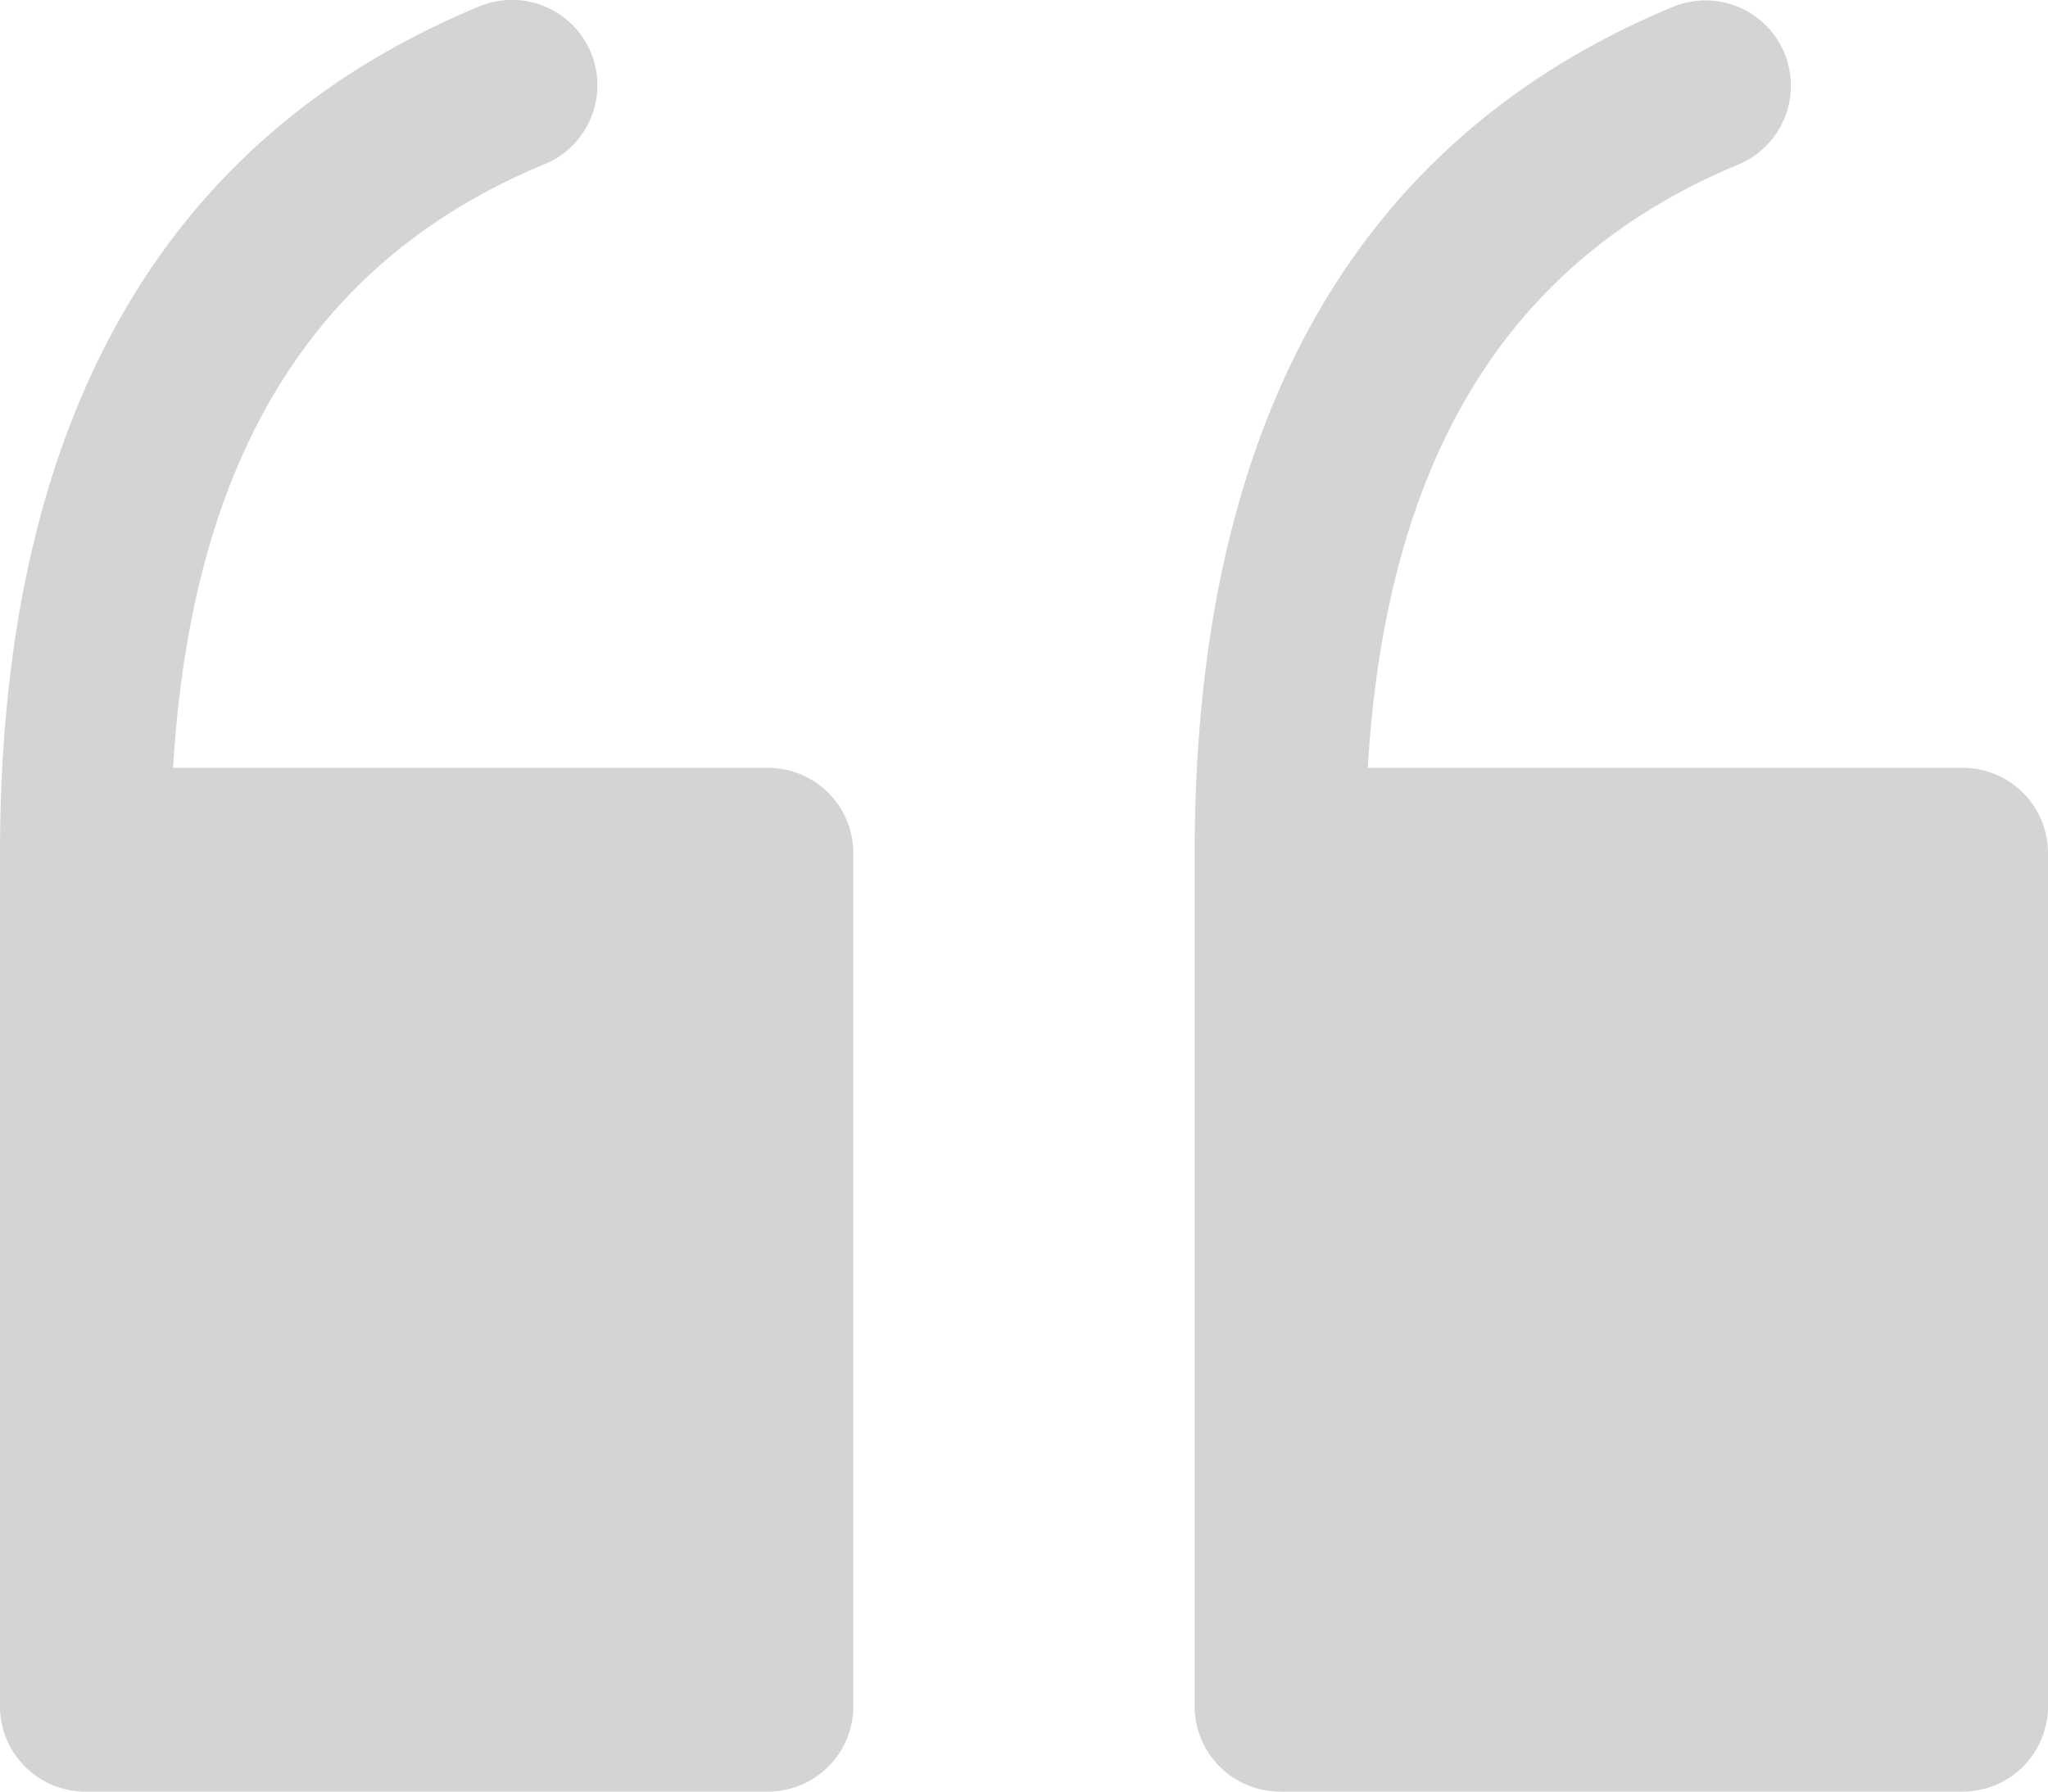
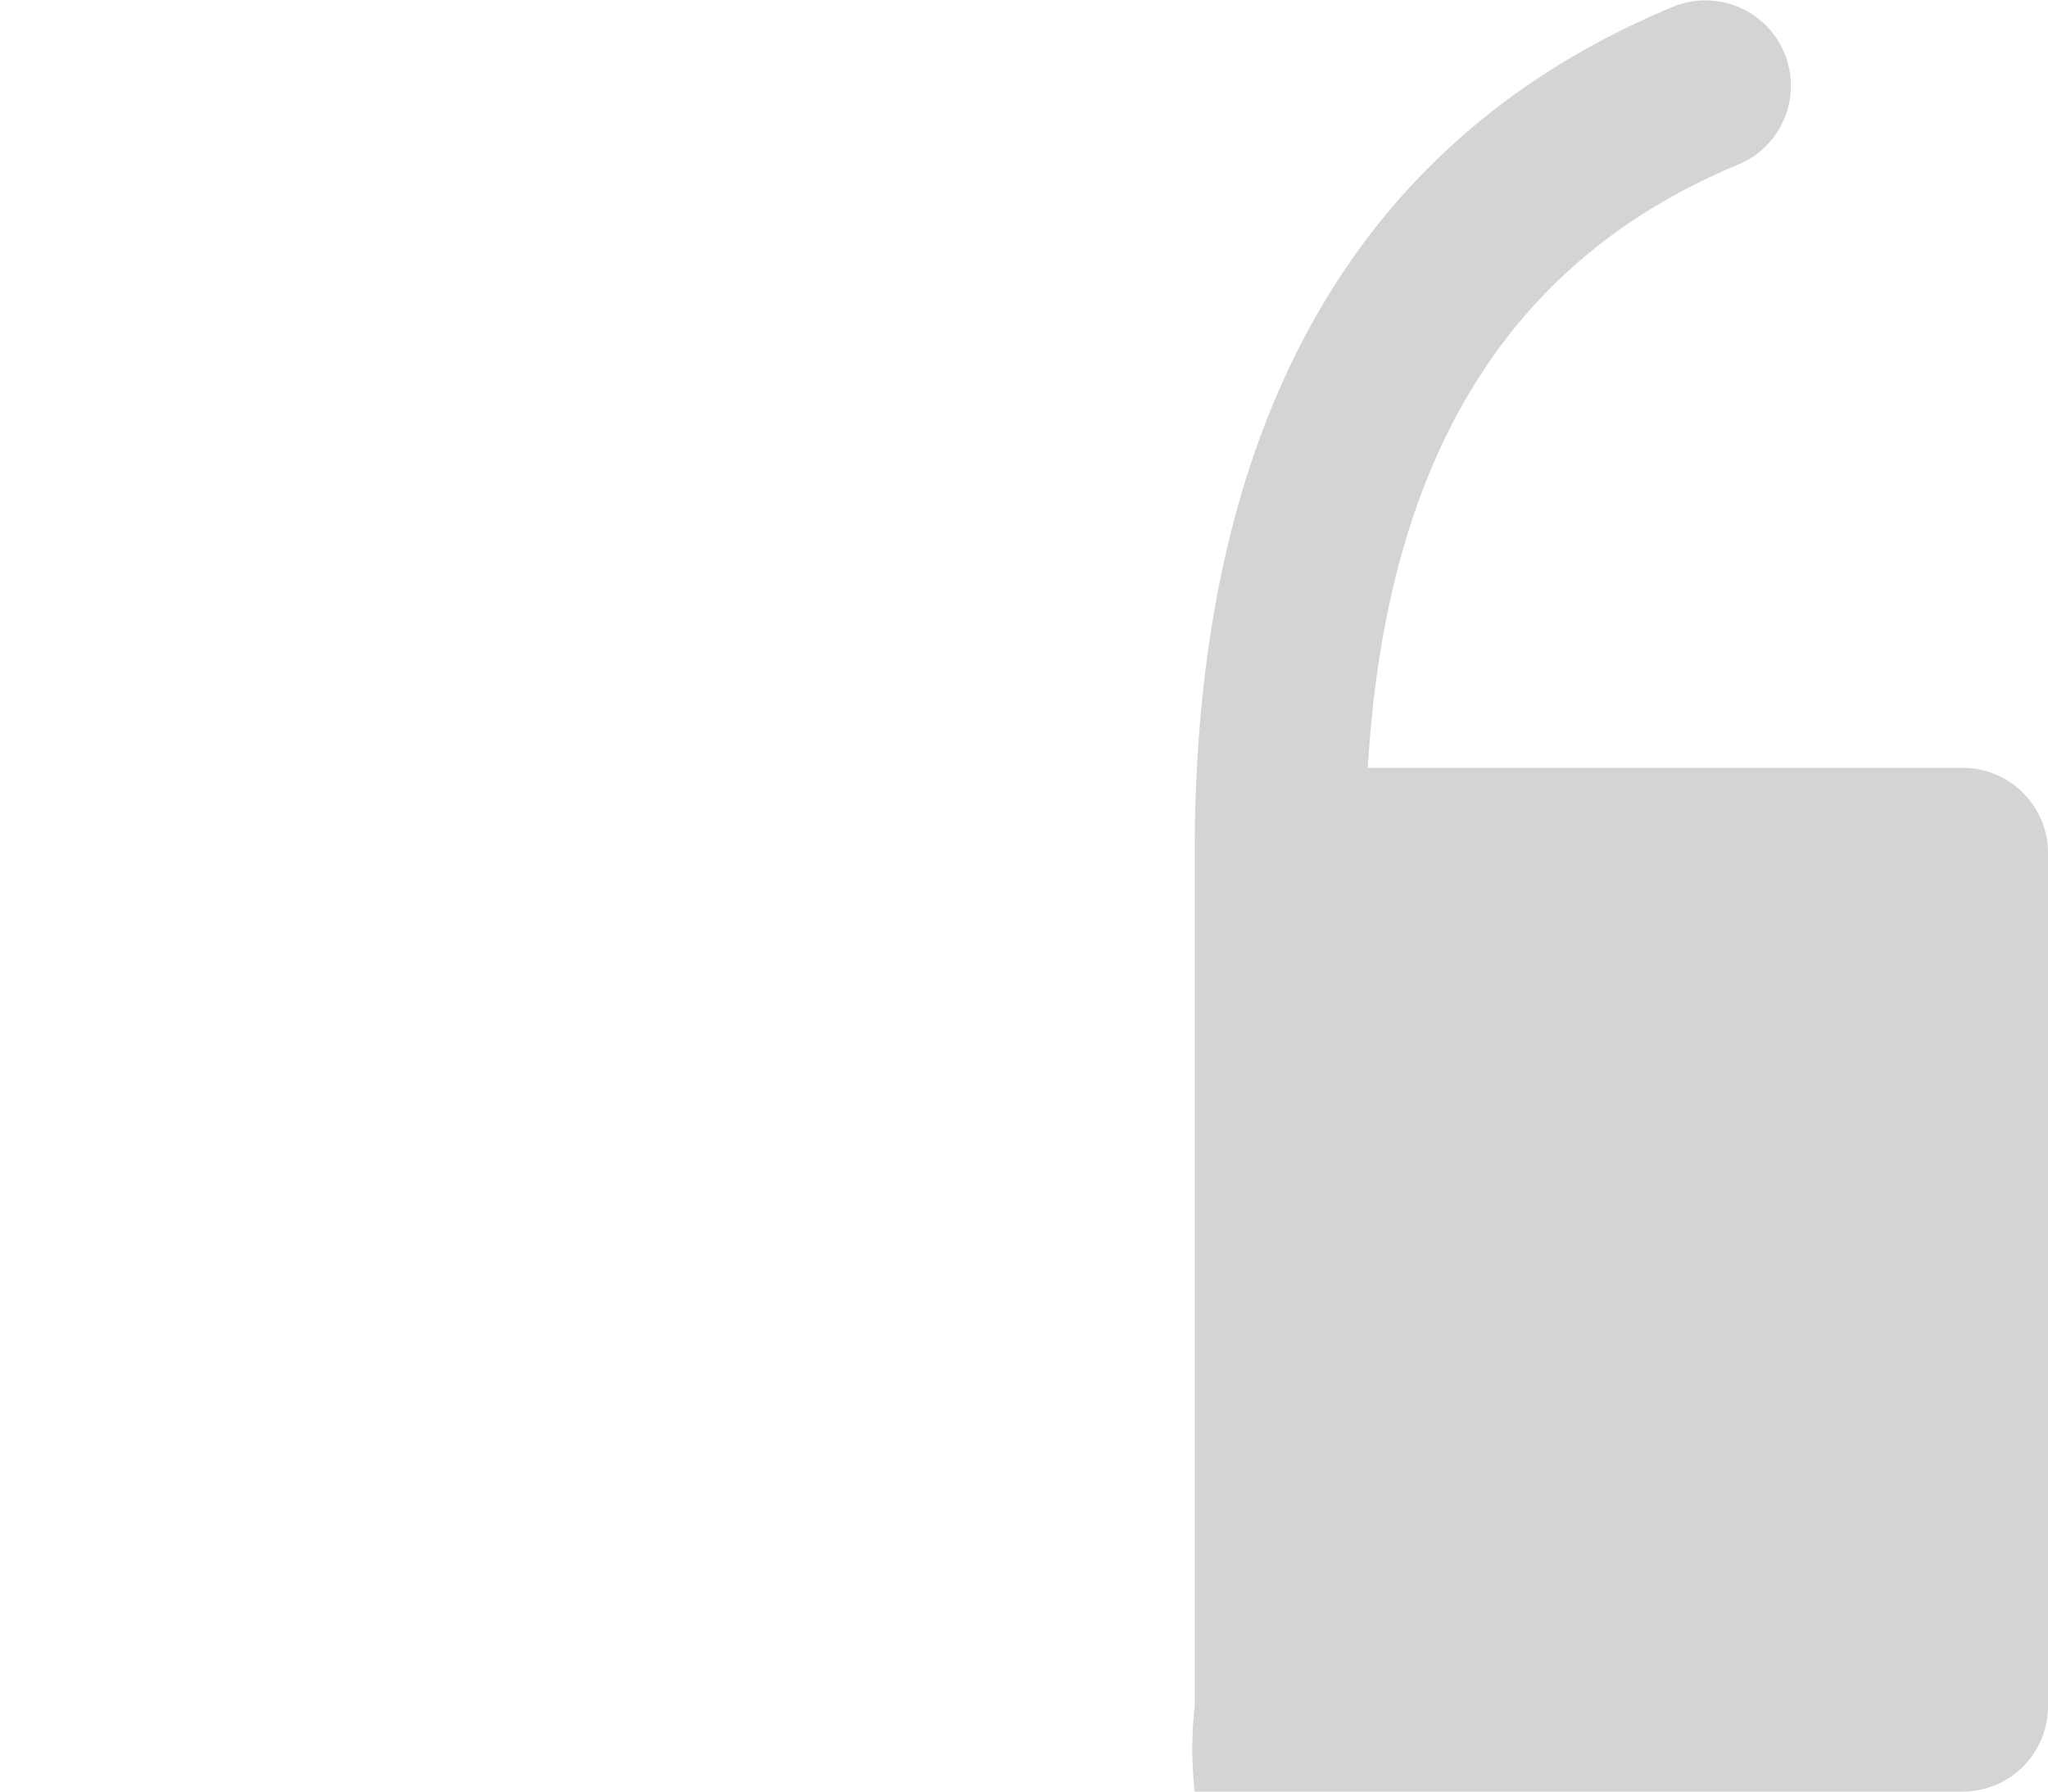
<svg xmlns="http://www.w3.org/2000/svg" width="32" height="28" viewBox="0 0 32 28">
  <defs>
    <style>
            .cls-1{fill:#d3d4d5}
        </style>
  </defs>
  <g id="quote" transform="translate(0 -2)">
-     <path id="Path_2205" d="M12 30H1.333A1.333 1.333 0 0 1 0 28.667V15.333C0 8.608 2.52 4.156 7.49 2.1a1.334 1.334 0 0 1 1.02 2.466C4.9 6.059 2.992 9.151 2.705 14H12a1.333 1.333 0 0 1 1.333 1.333v13.334A1.333 1.333 0 0 1 12 30z" class="cls-1" />
-     <path id="Path_2206" d="M26 30H15.333A1.333 1.333 0 0 1 14 28.667V15.333C14 8.608 16.52 4.156 21.49 2.1a1.334 1.334 0 0 1 1.02 2.465C18.9 6.059 16.992 9.151 16.705 14H26a1.333 1.333 0 0 1 1.333 1.333v13.334A1.333 1.333 0 0 1 26 30z" class="cls-1" transform="translate(4.667)" />
+     <path id="Path_2206" d="M26 30A1.333 1.333 0 0 1 14 28.667V15.333C14 8.608 16.52 4.156 21.49 2.1a1.334 1.334 0 0 1 1.02 2.465C18.9 6.059 16.992 9.151 16.705 14H26a1.333 1.333 0 0 1 1.333 1.333v13.334A1.333 1.333 0 0 1 26 30z" class="cls-1" transform="translate(4.667)" />
  </g>
</svg>